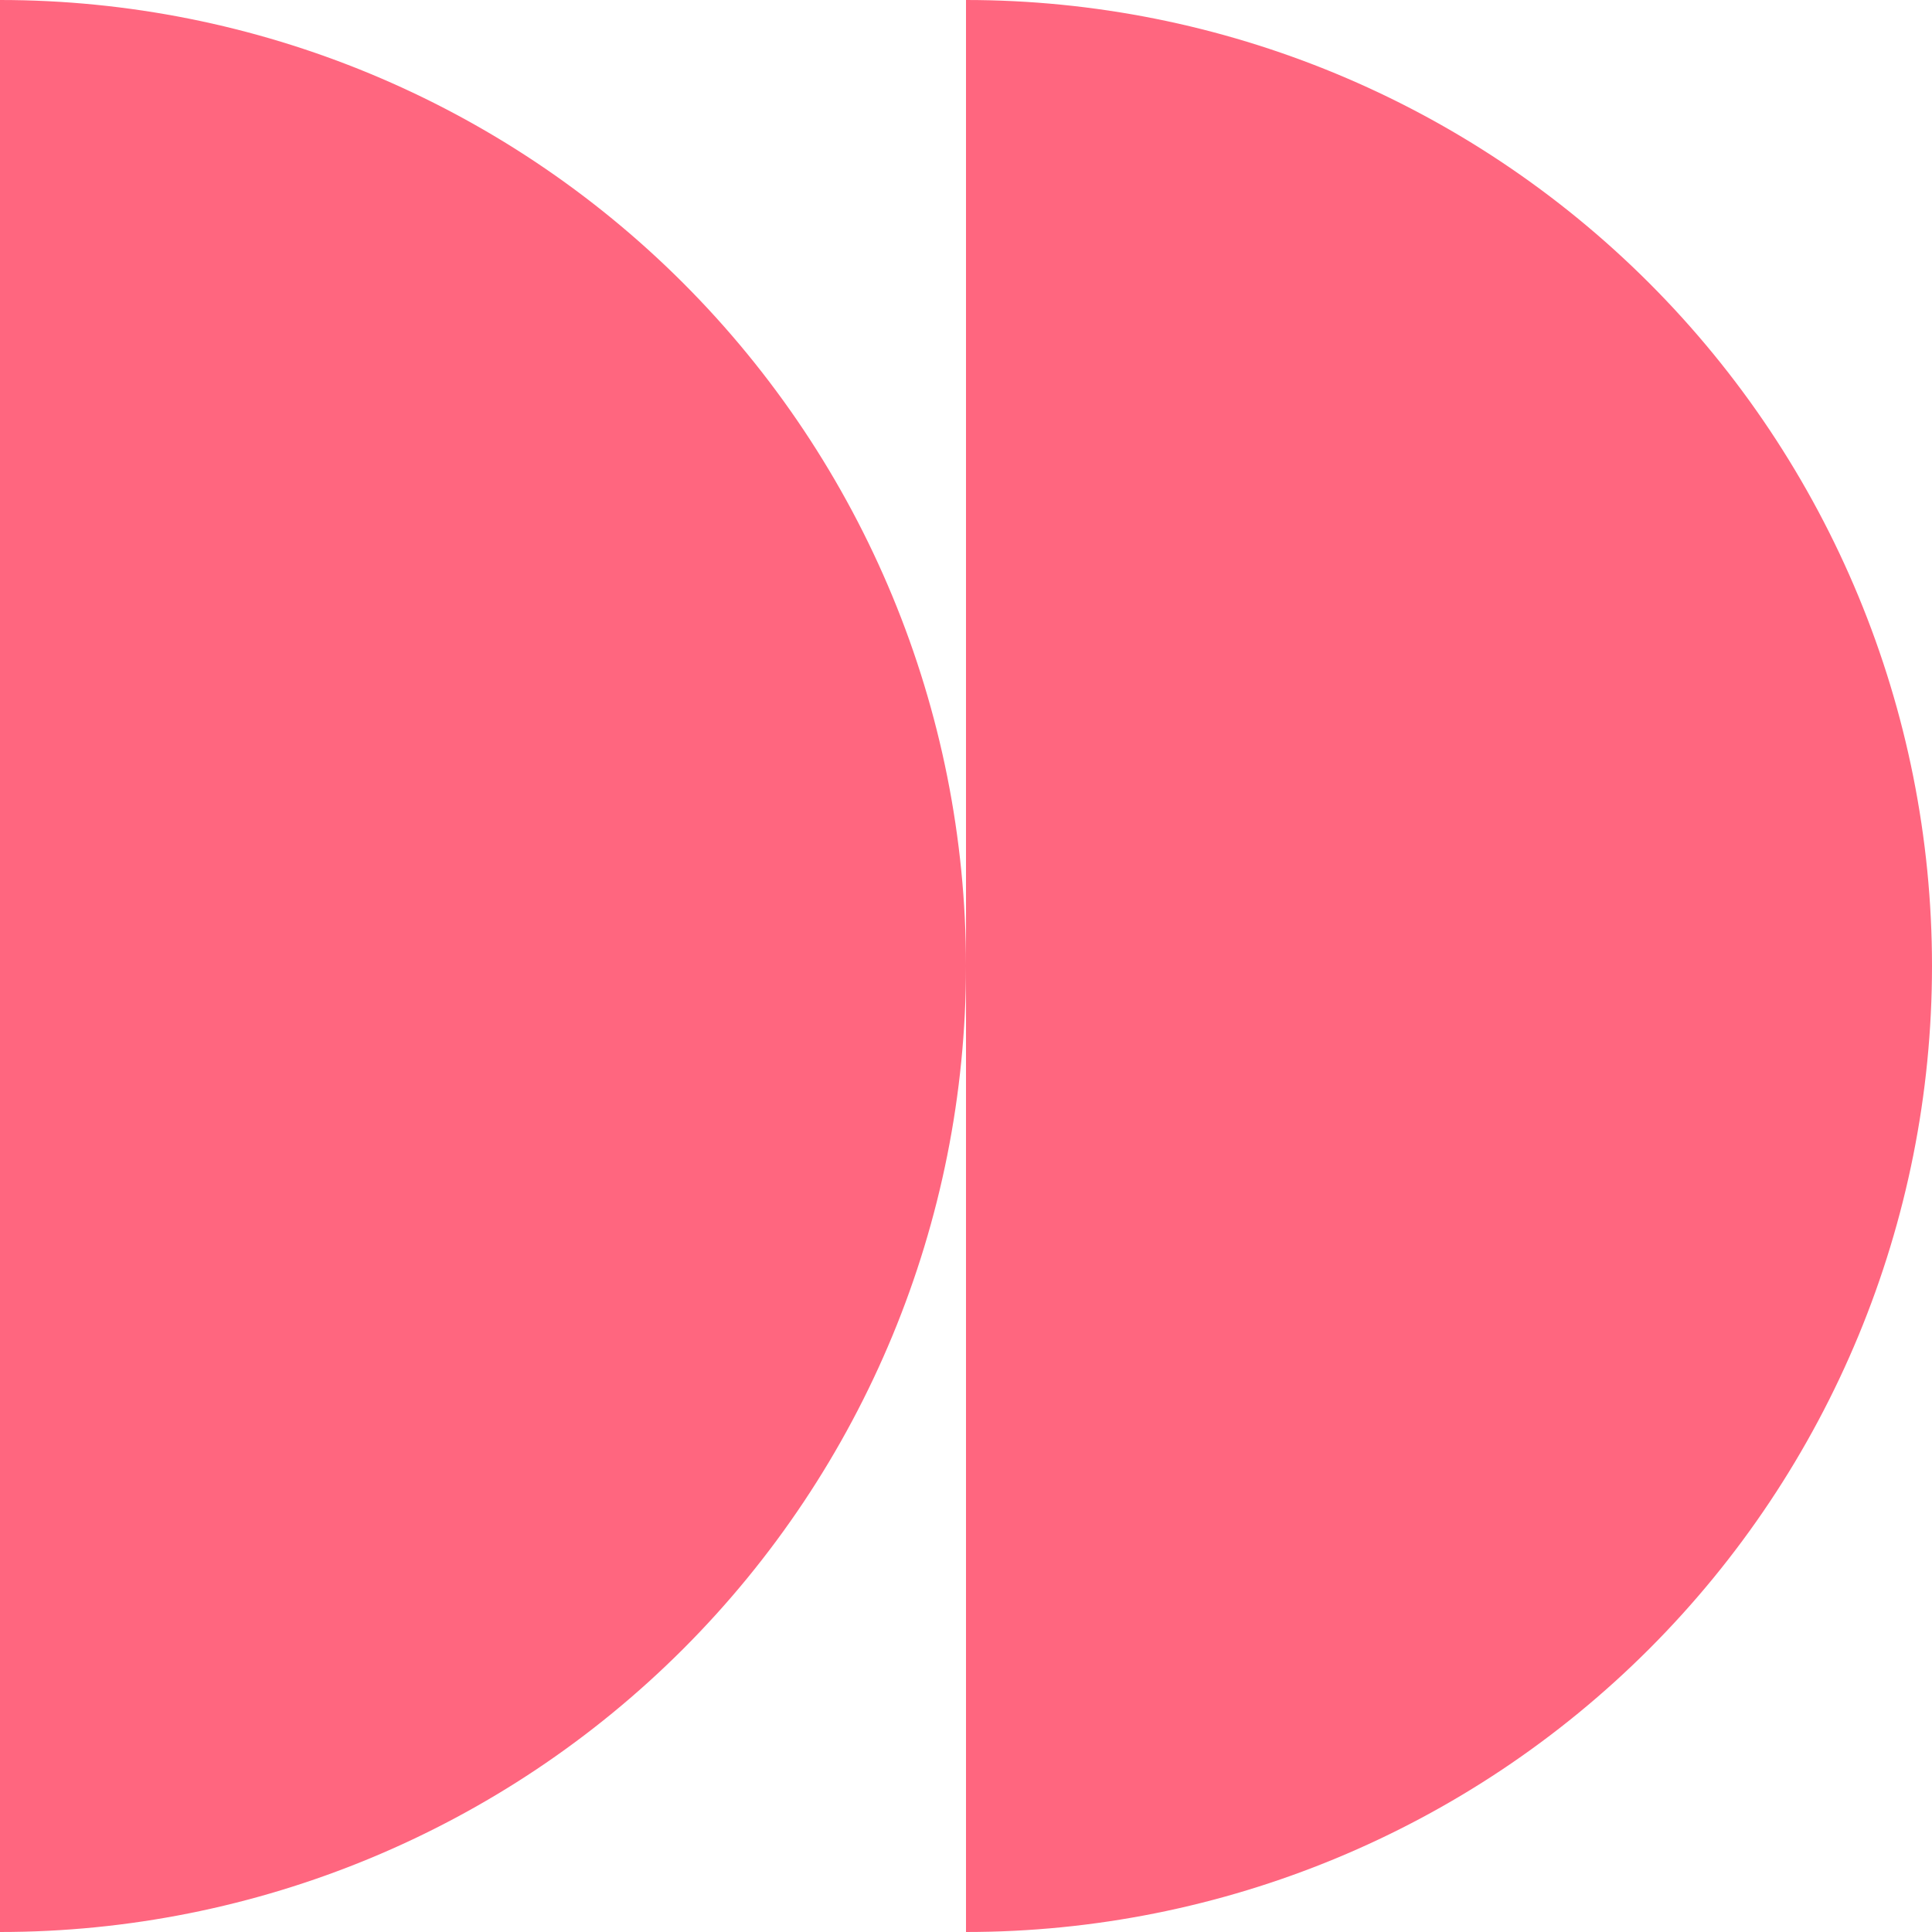
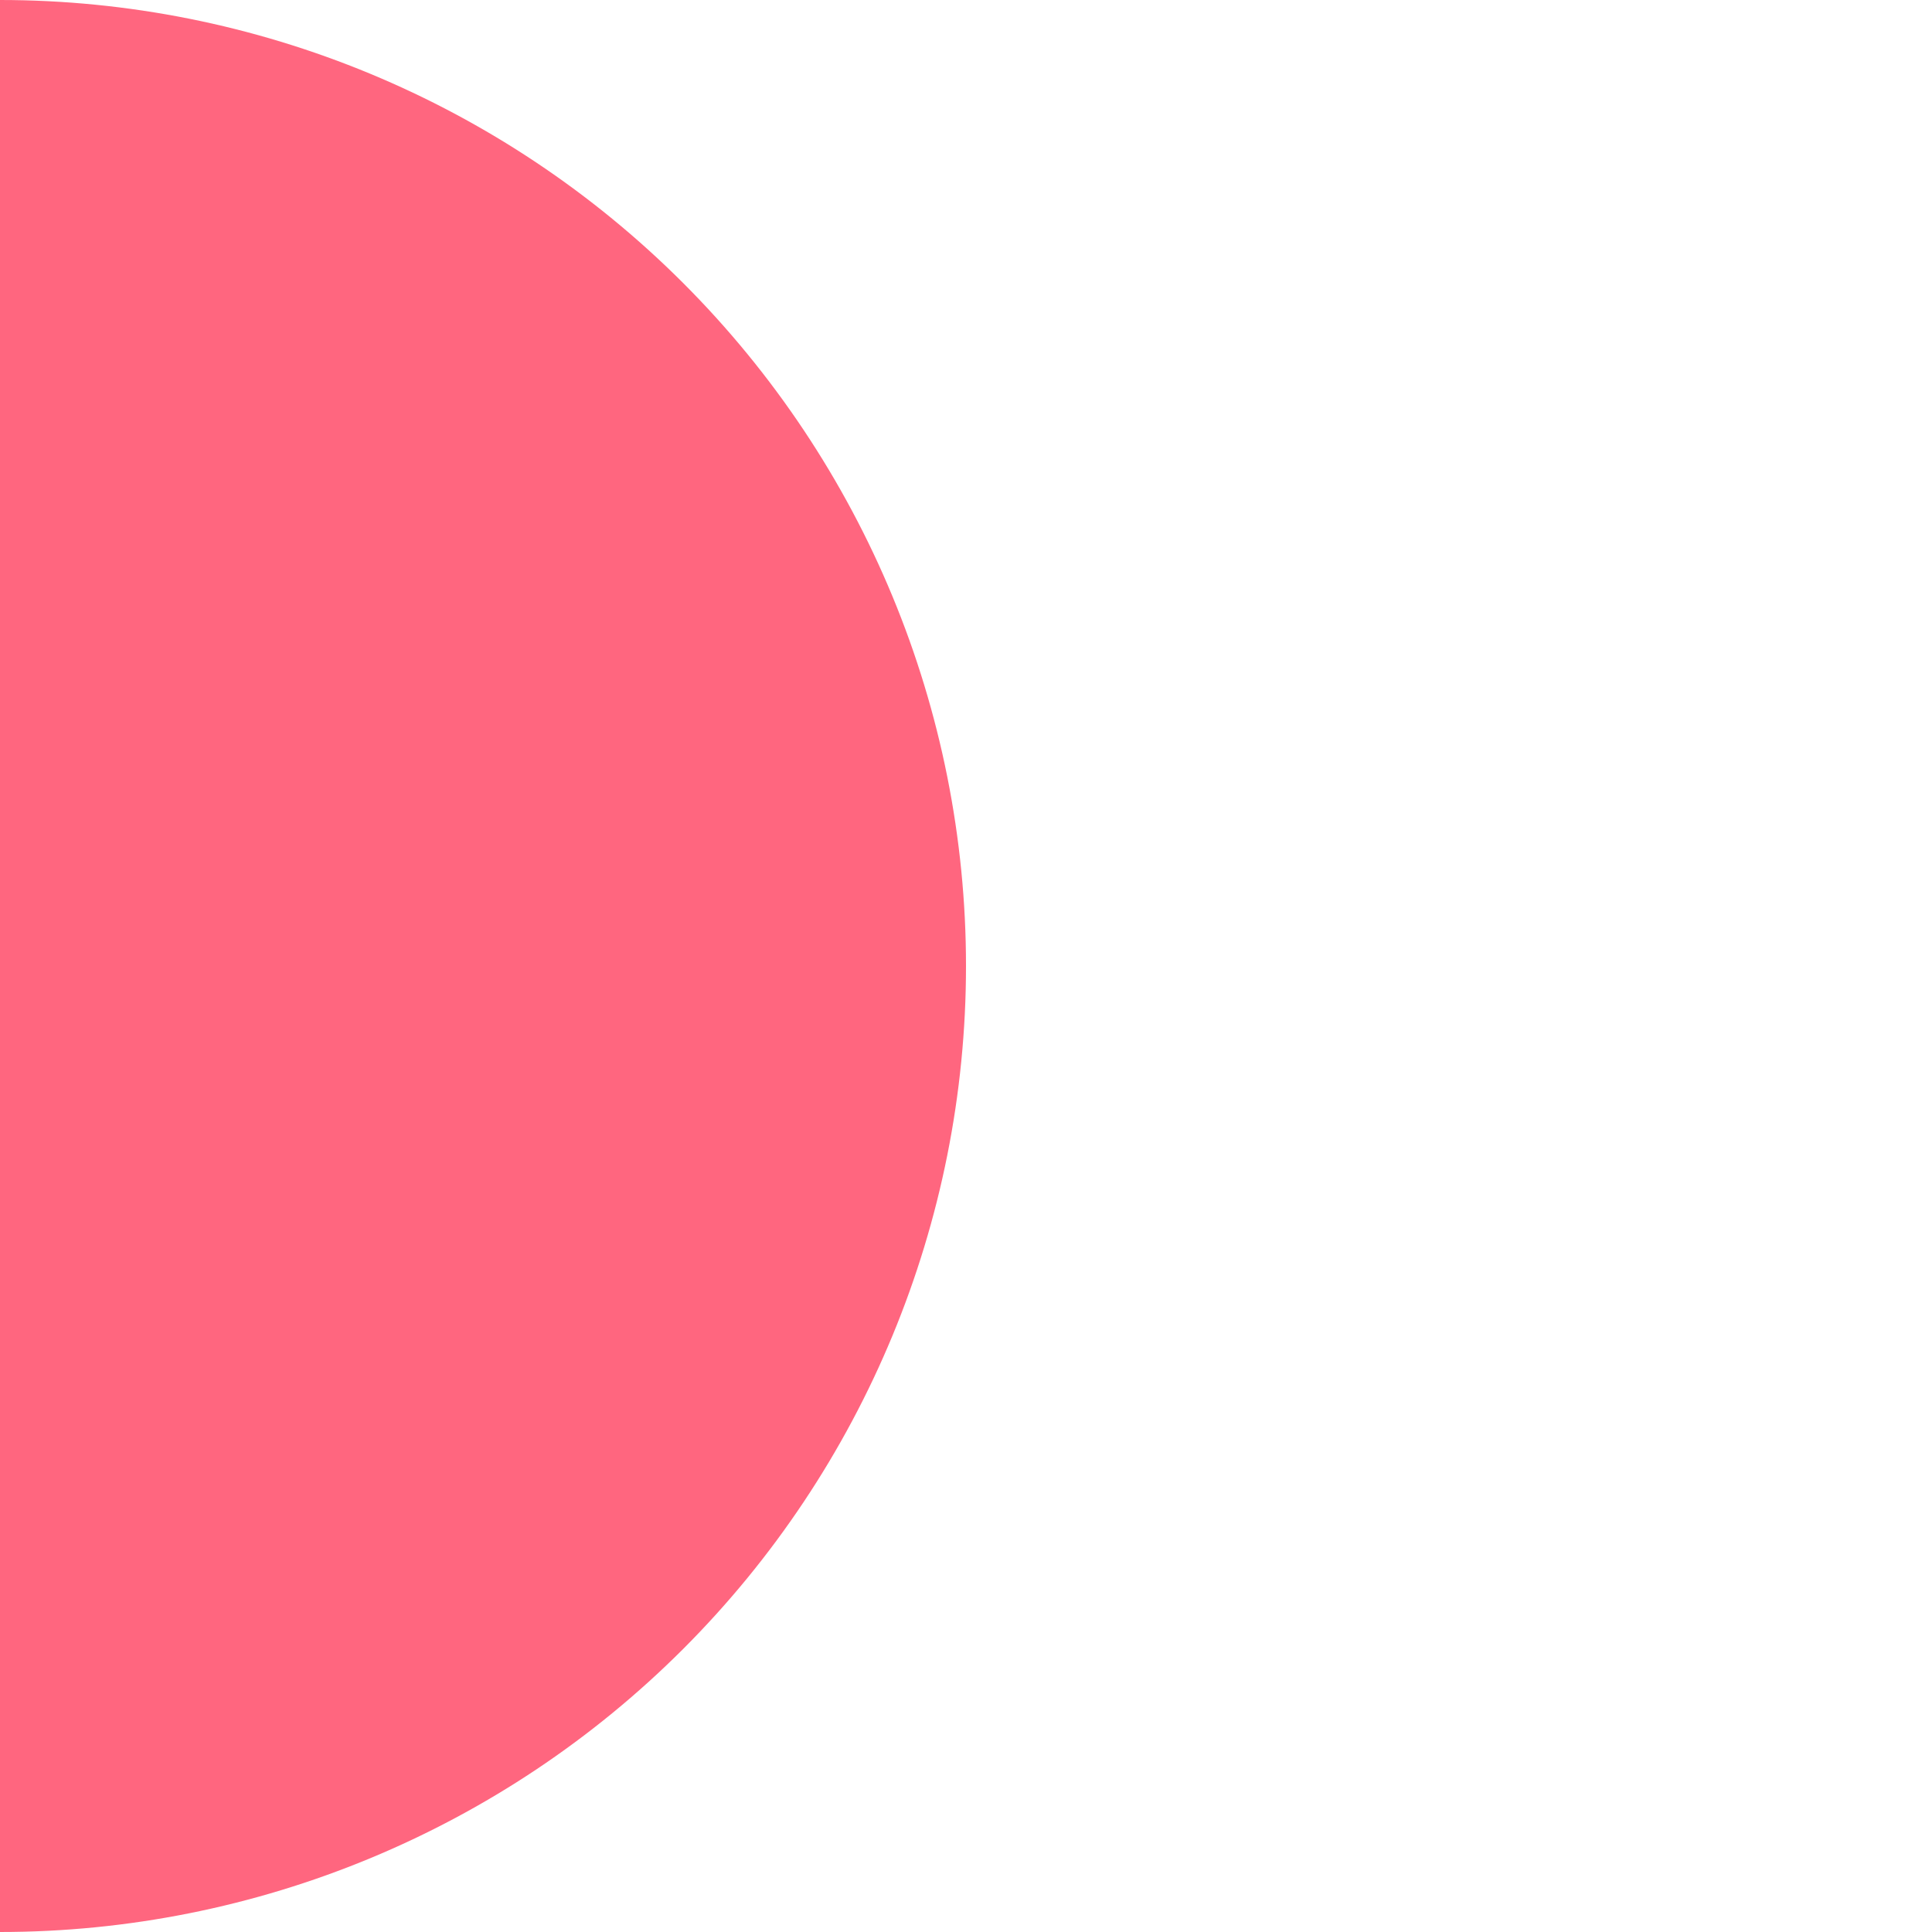
<svg xmlns="http://www.w3.org/2000/svg" width="378" height="378" viewBox="0 0 378 378" fill="none">
-   <path d="M189 378C239.126 378 287.199 358.088 322.643 322.643C358.087 287.199 378 239.126 378 189C378 138.874 358.087 90.801 322.643 55.357C287.199 19.913 239.126 0 189 0L189 189L189 378Z" fill="#FF667F" />
  <path d="M0 378C50.126 378 98.199 358.087 133.643 322.643C169.087 287.199 189 239.126 189 189C189 138.874 169.087 90.801 133.643 55.357C98.199 19.913 50.126 9.75987e-06 4.50611e-05 0L0 378Z" fill="#FF667F" />
</svg>